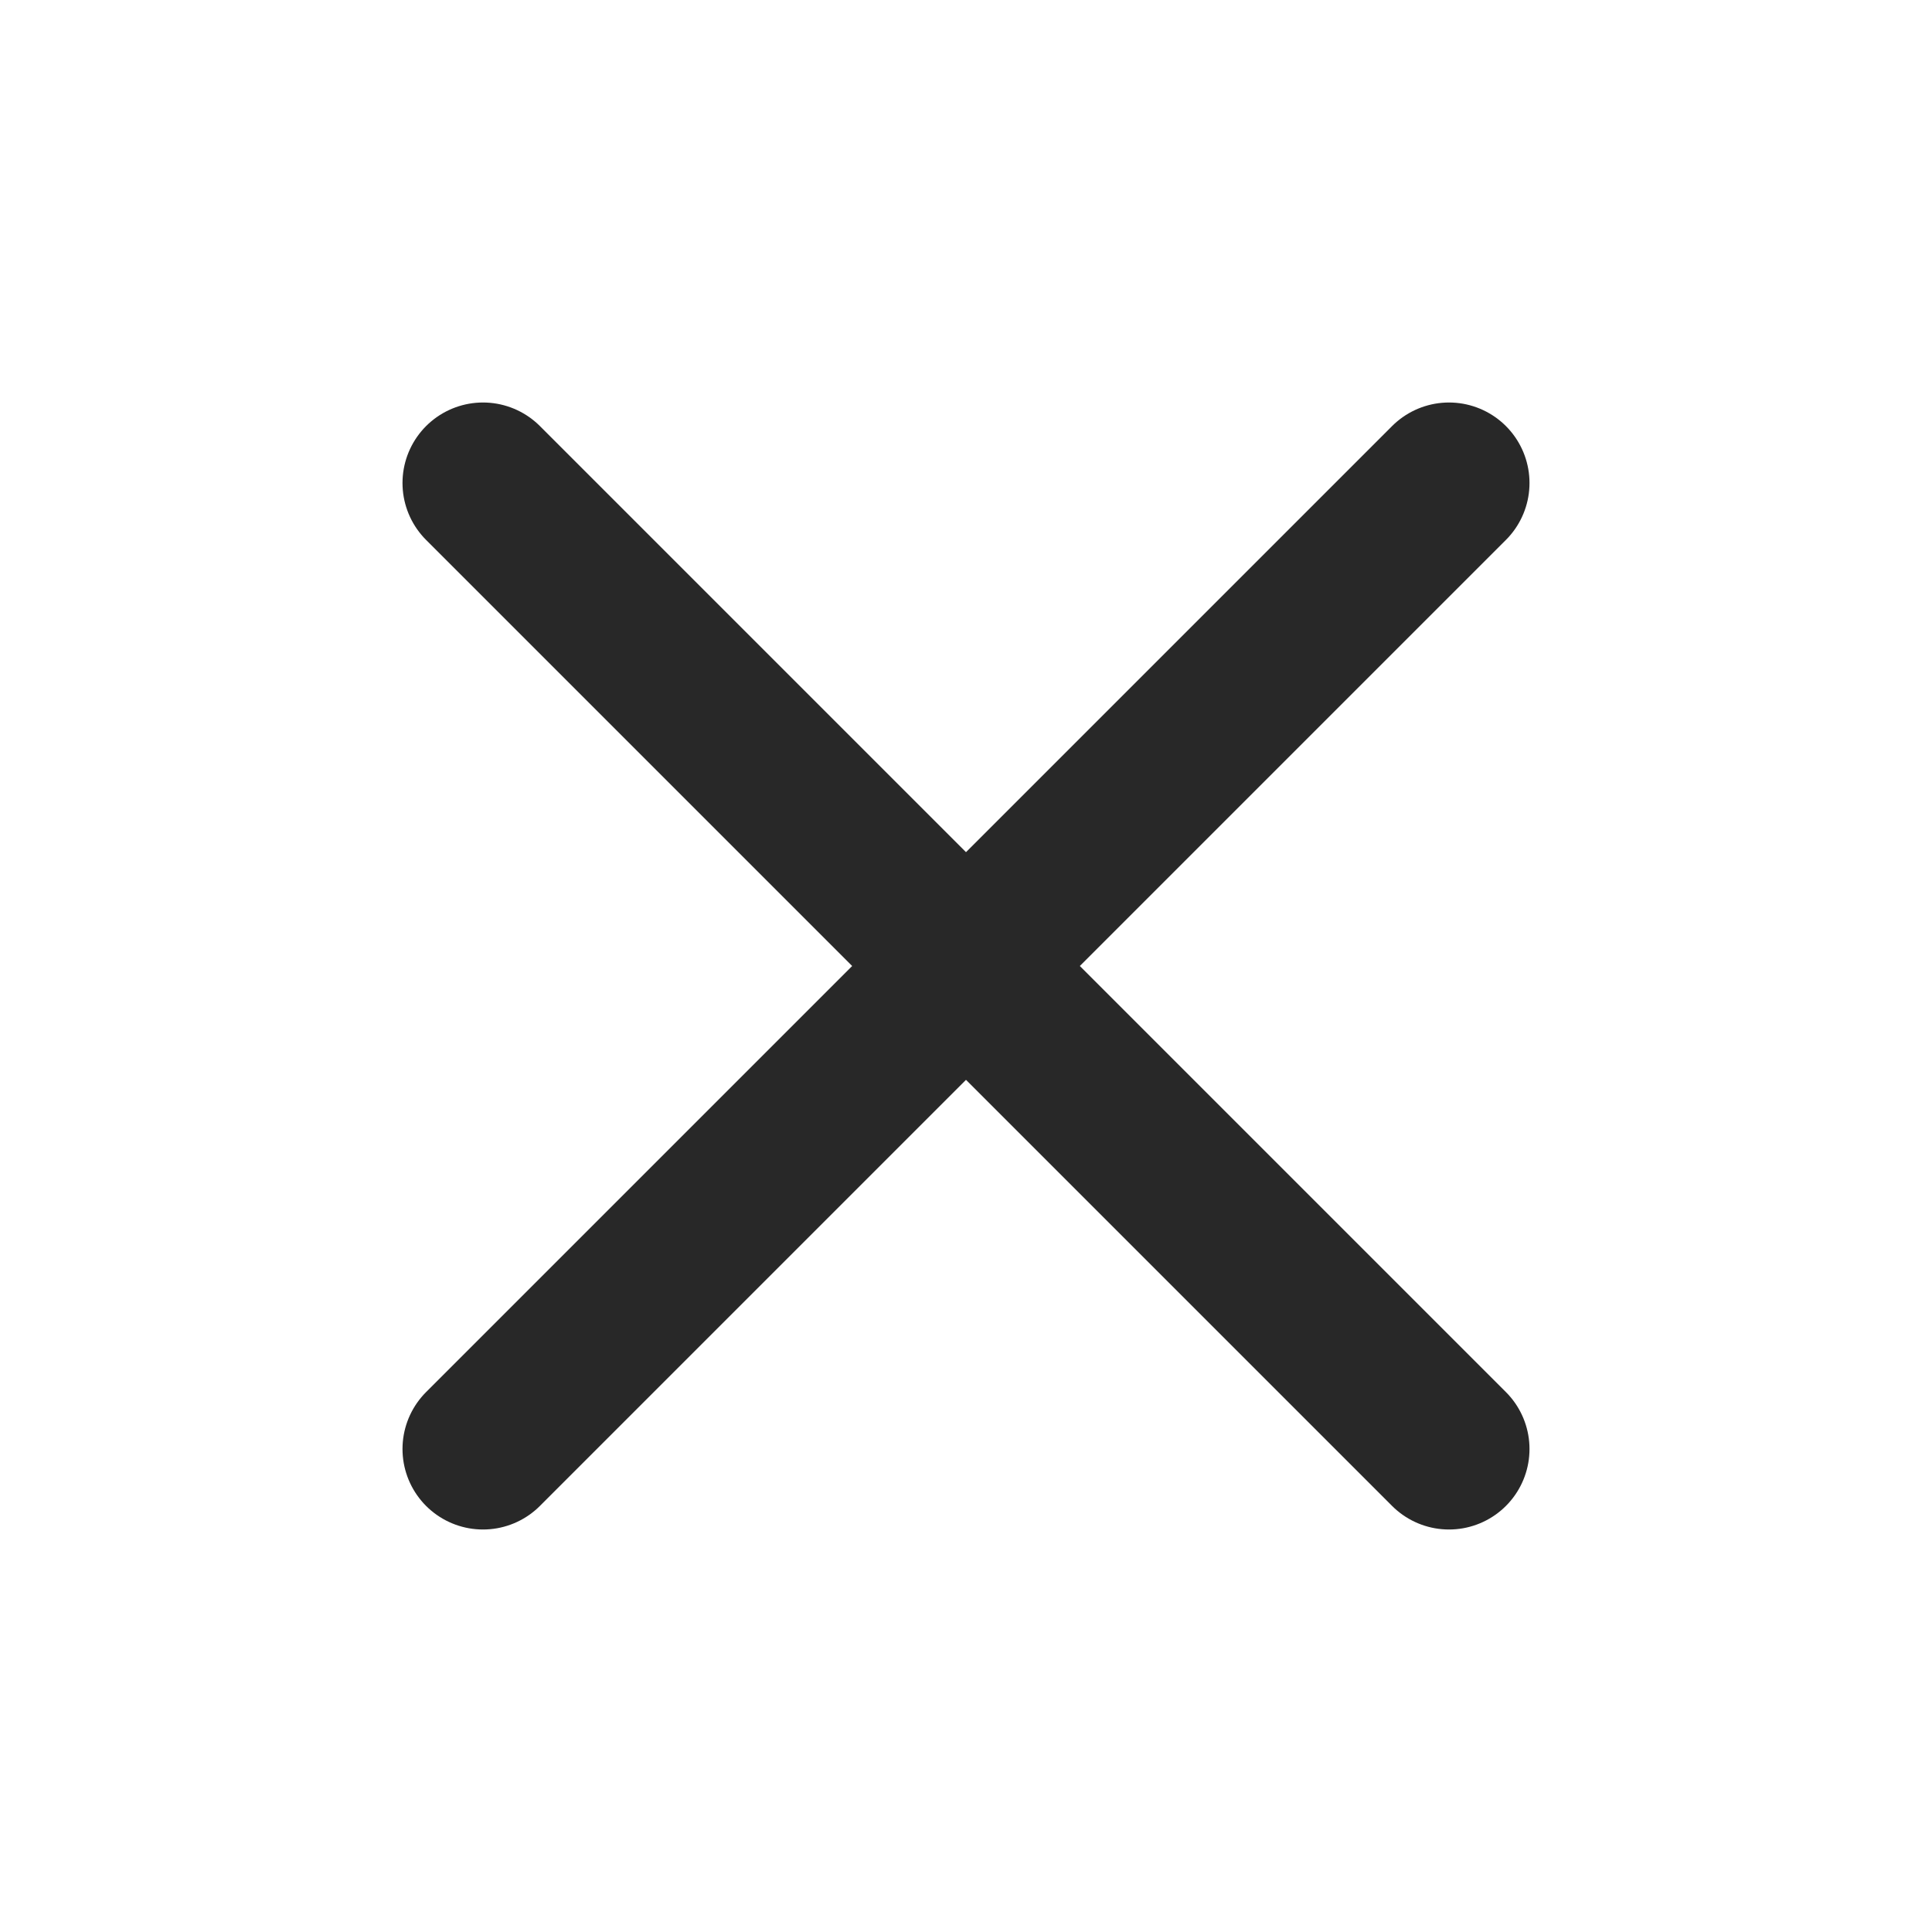
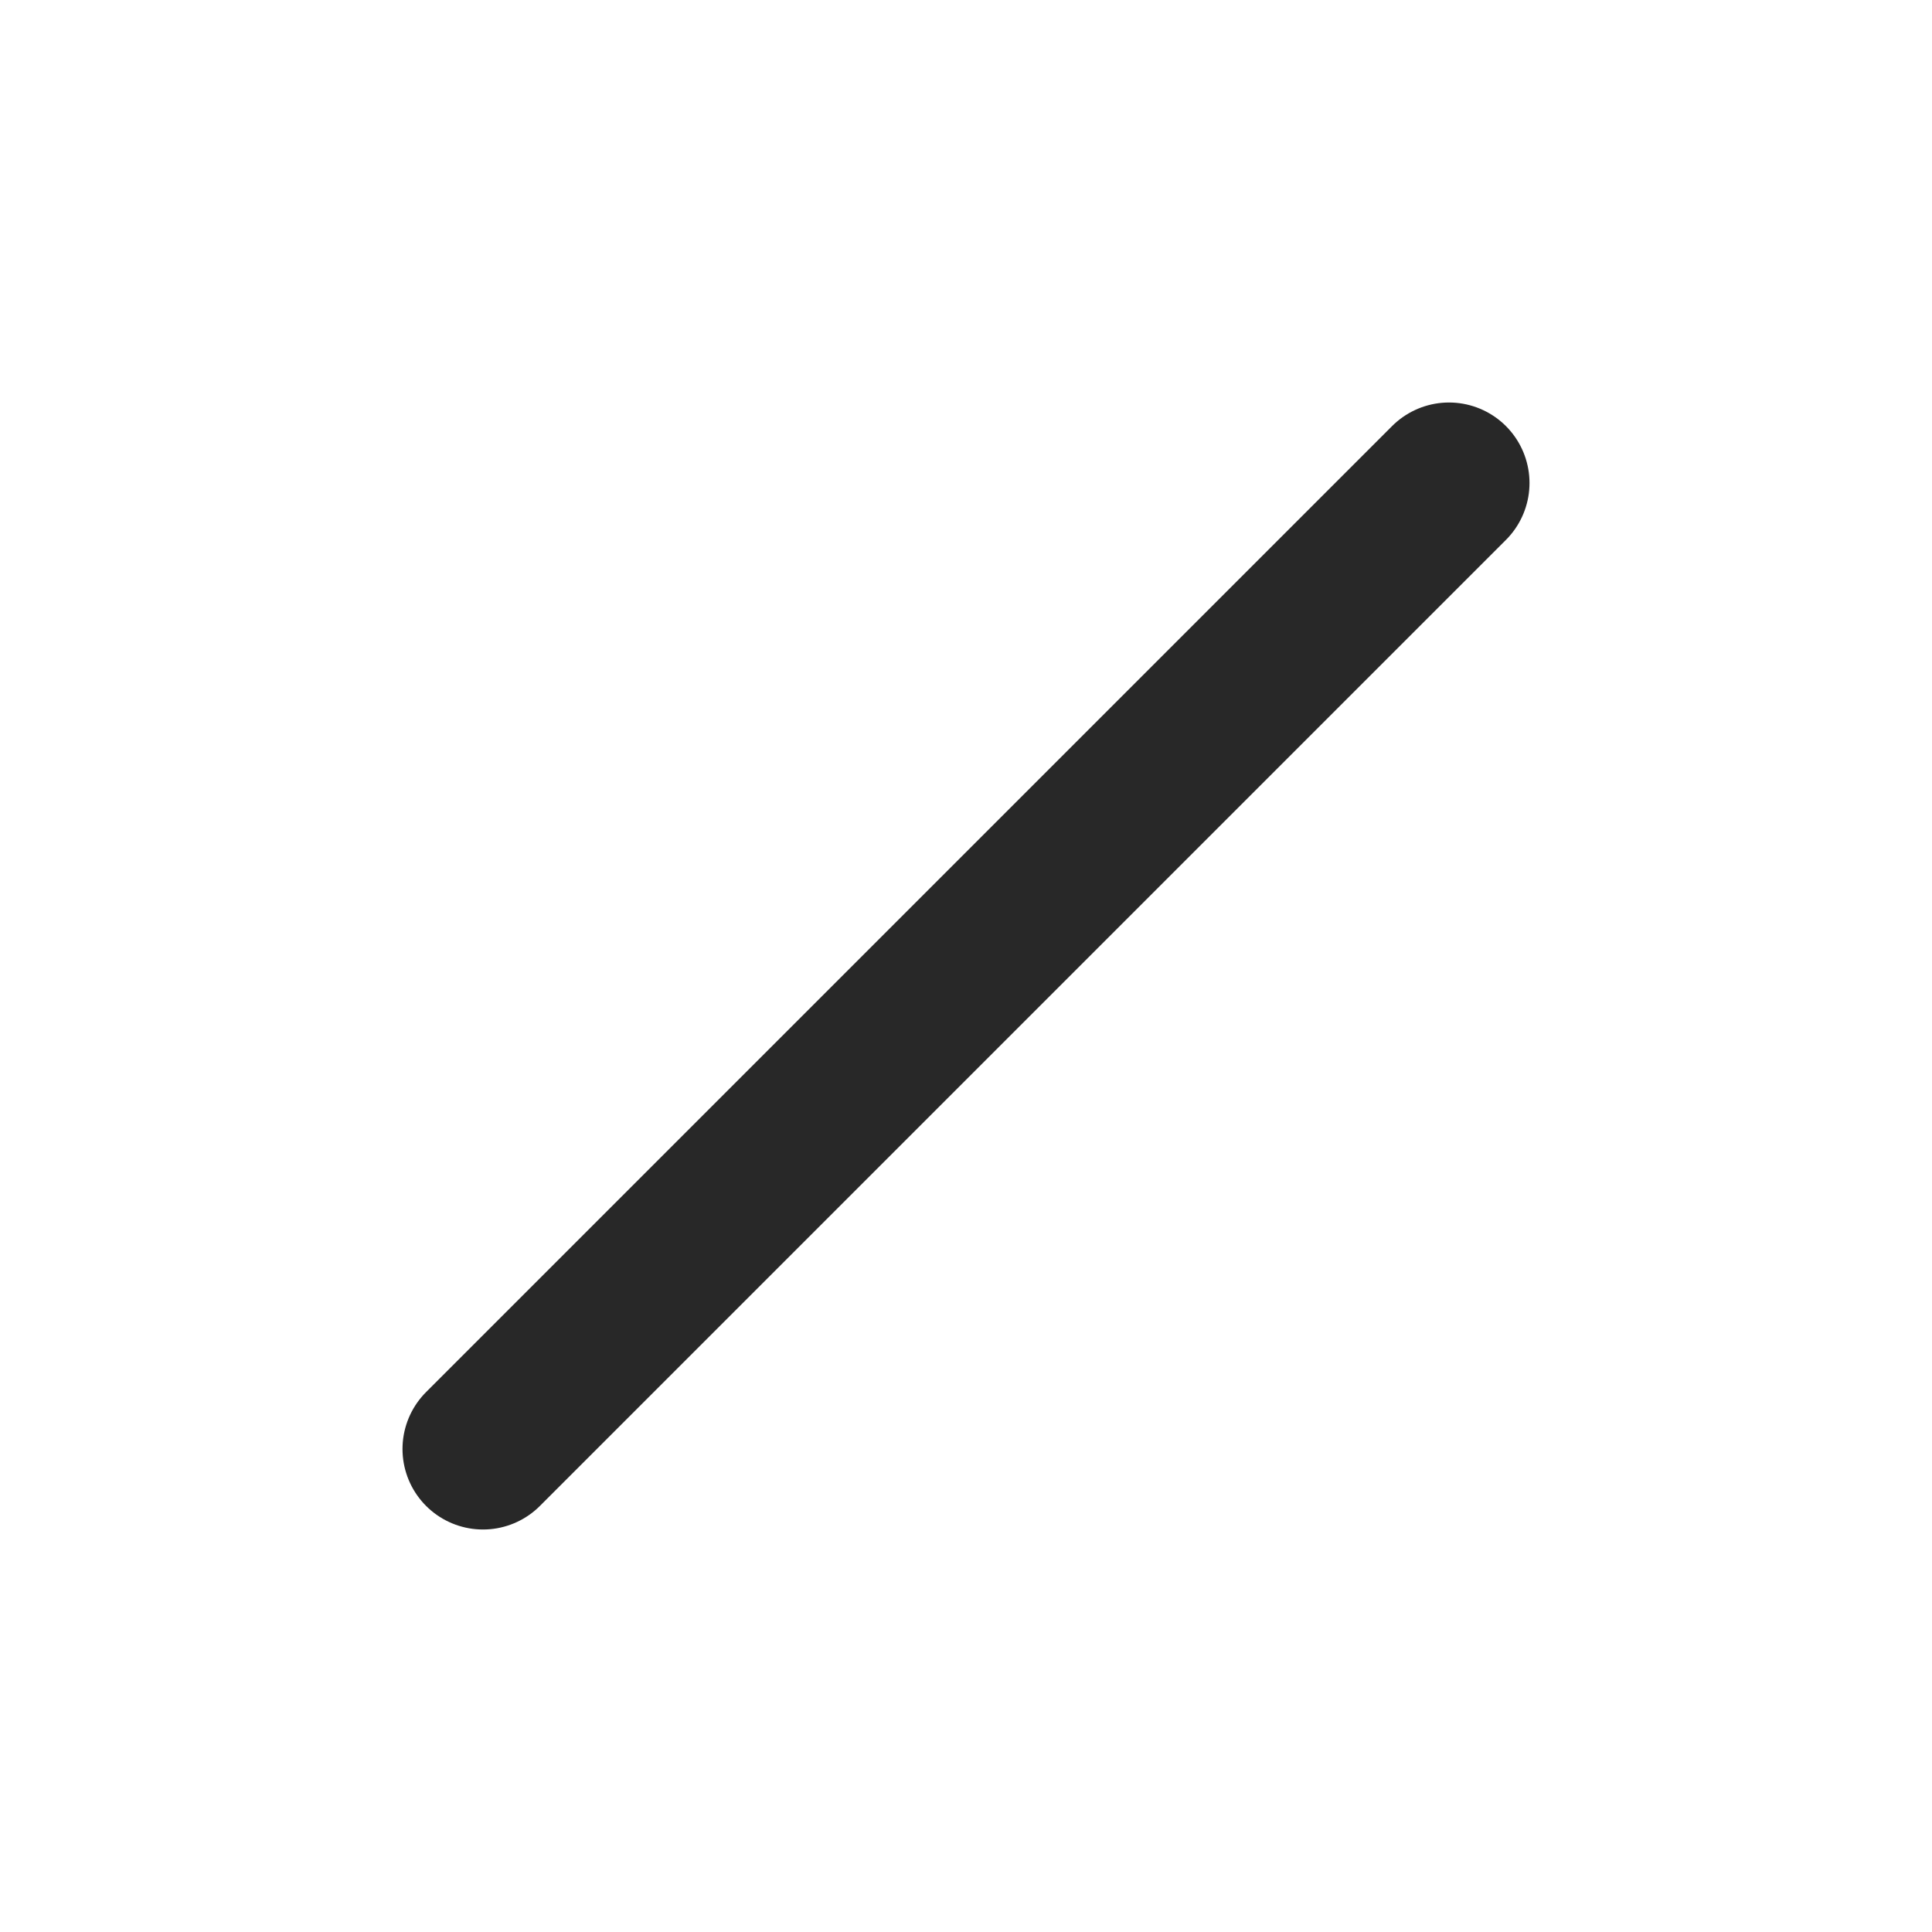
<svg xmlns="http://www.w3.org/2000/svg" viewBox="0 0 24 24" height="24" width="24" fill="none">
-   <path d="M18 6L6 18M6 6L18 18" stroke="#282828" stroke-width="2" stroke-linecap="round" stroke-linejoin="round" />
+   <path d="M18 6L6 18M6 6" stroke="#282828" stroke-width="2" stroke-linecap="round" stroke-linejoin="round" />
</svg>